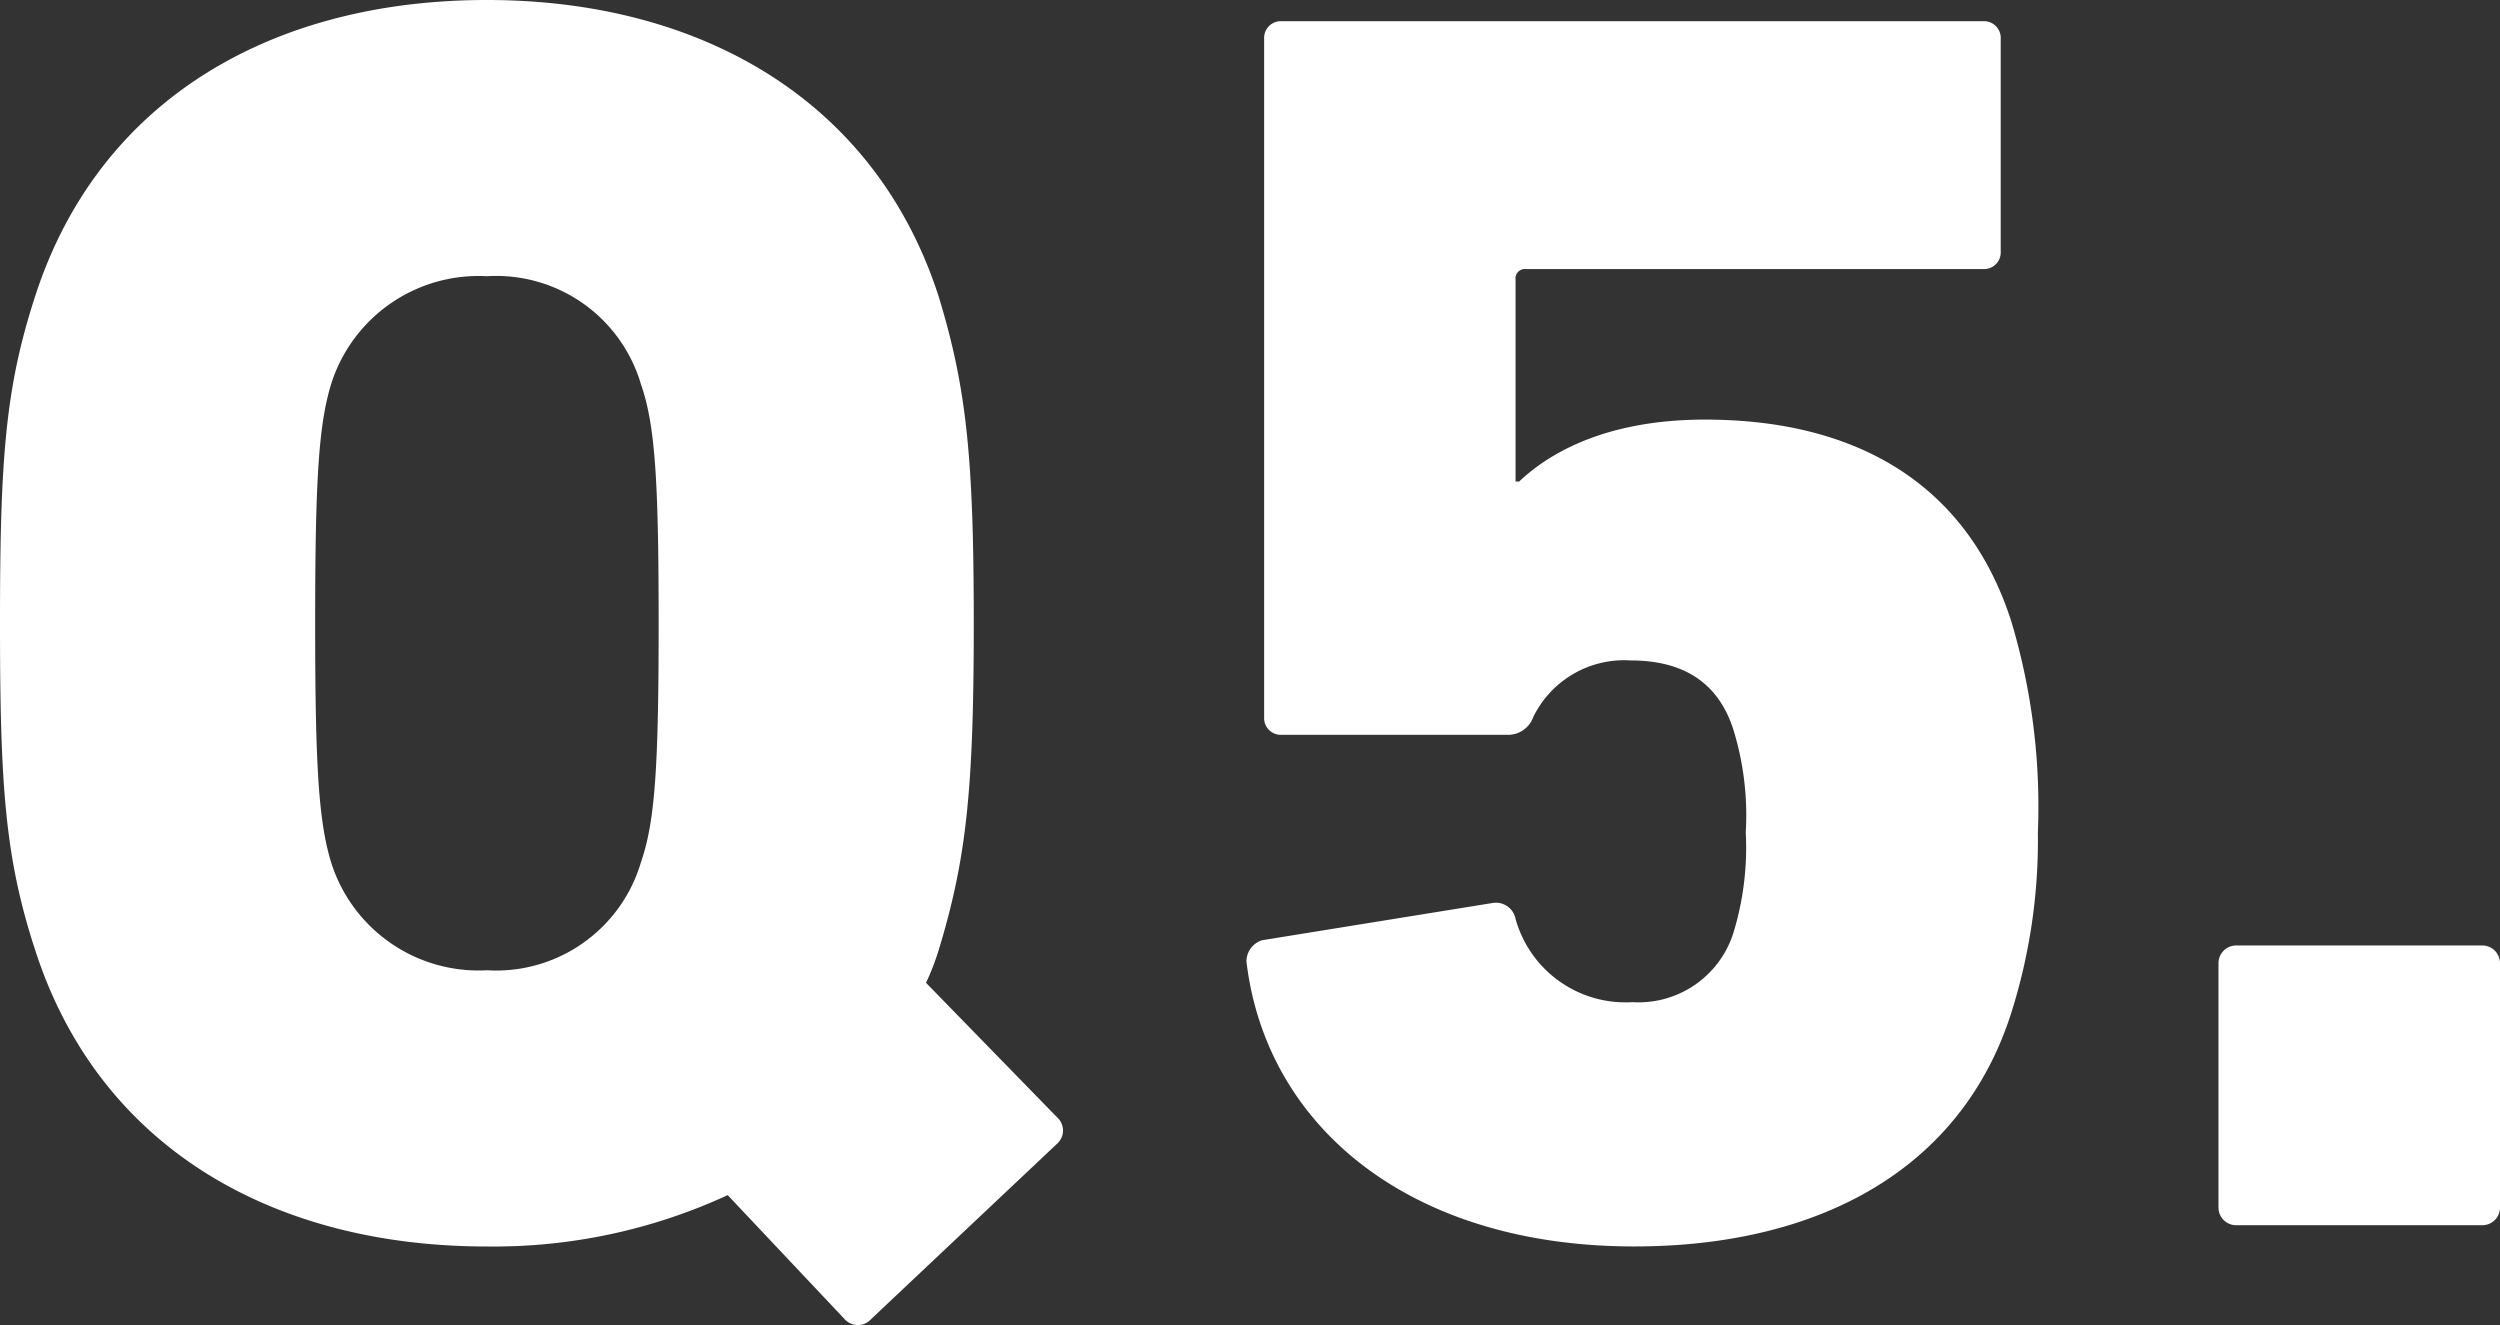
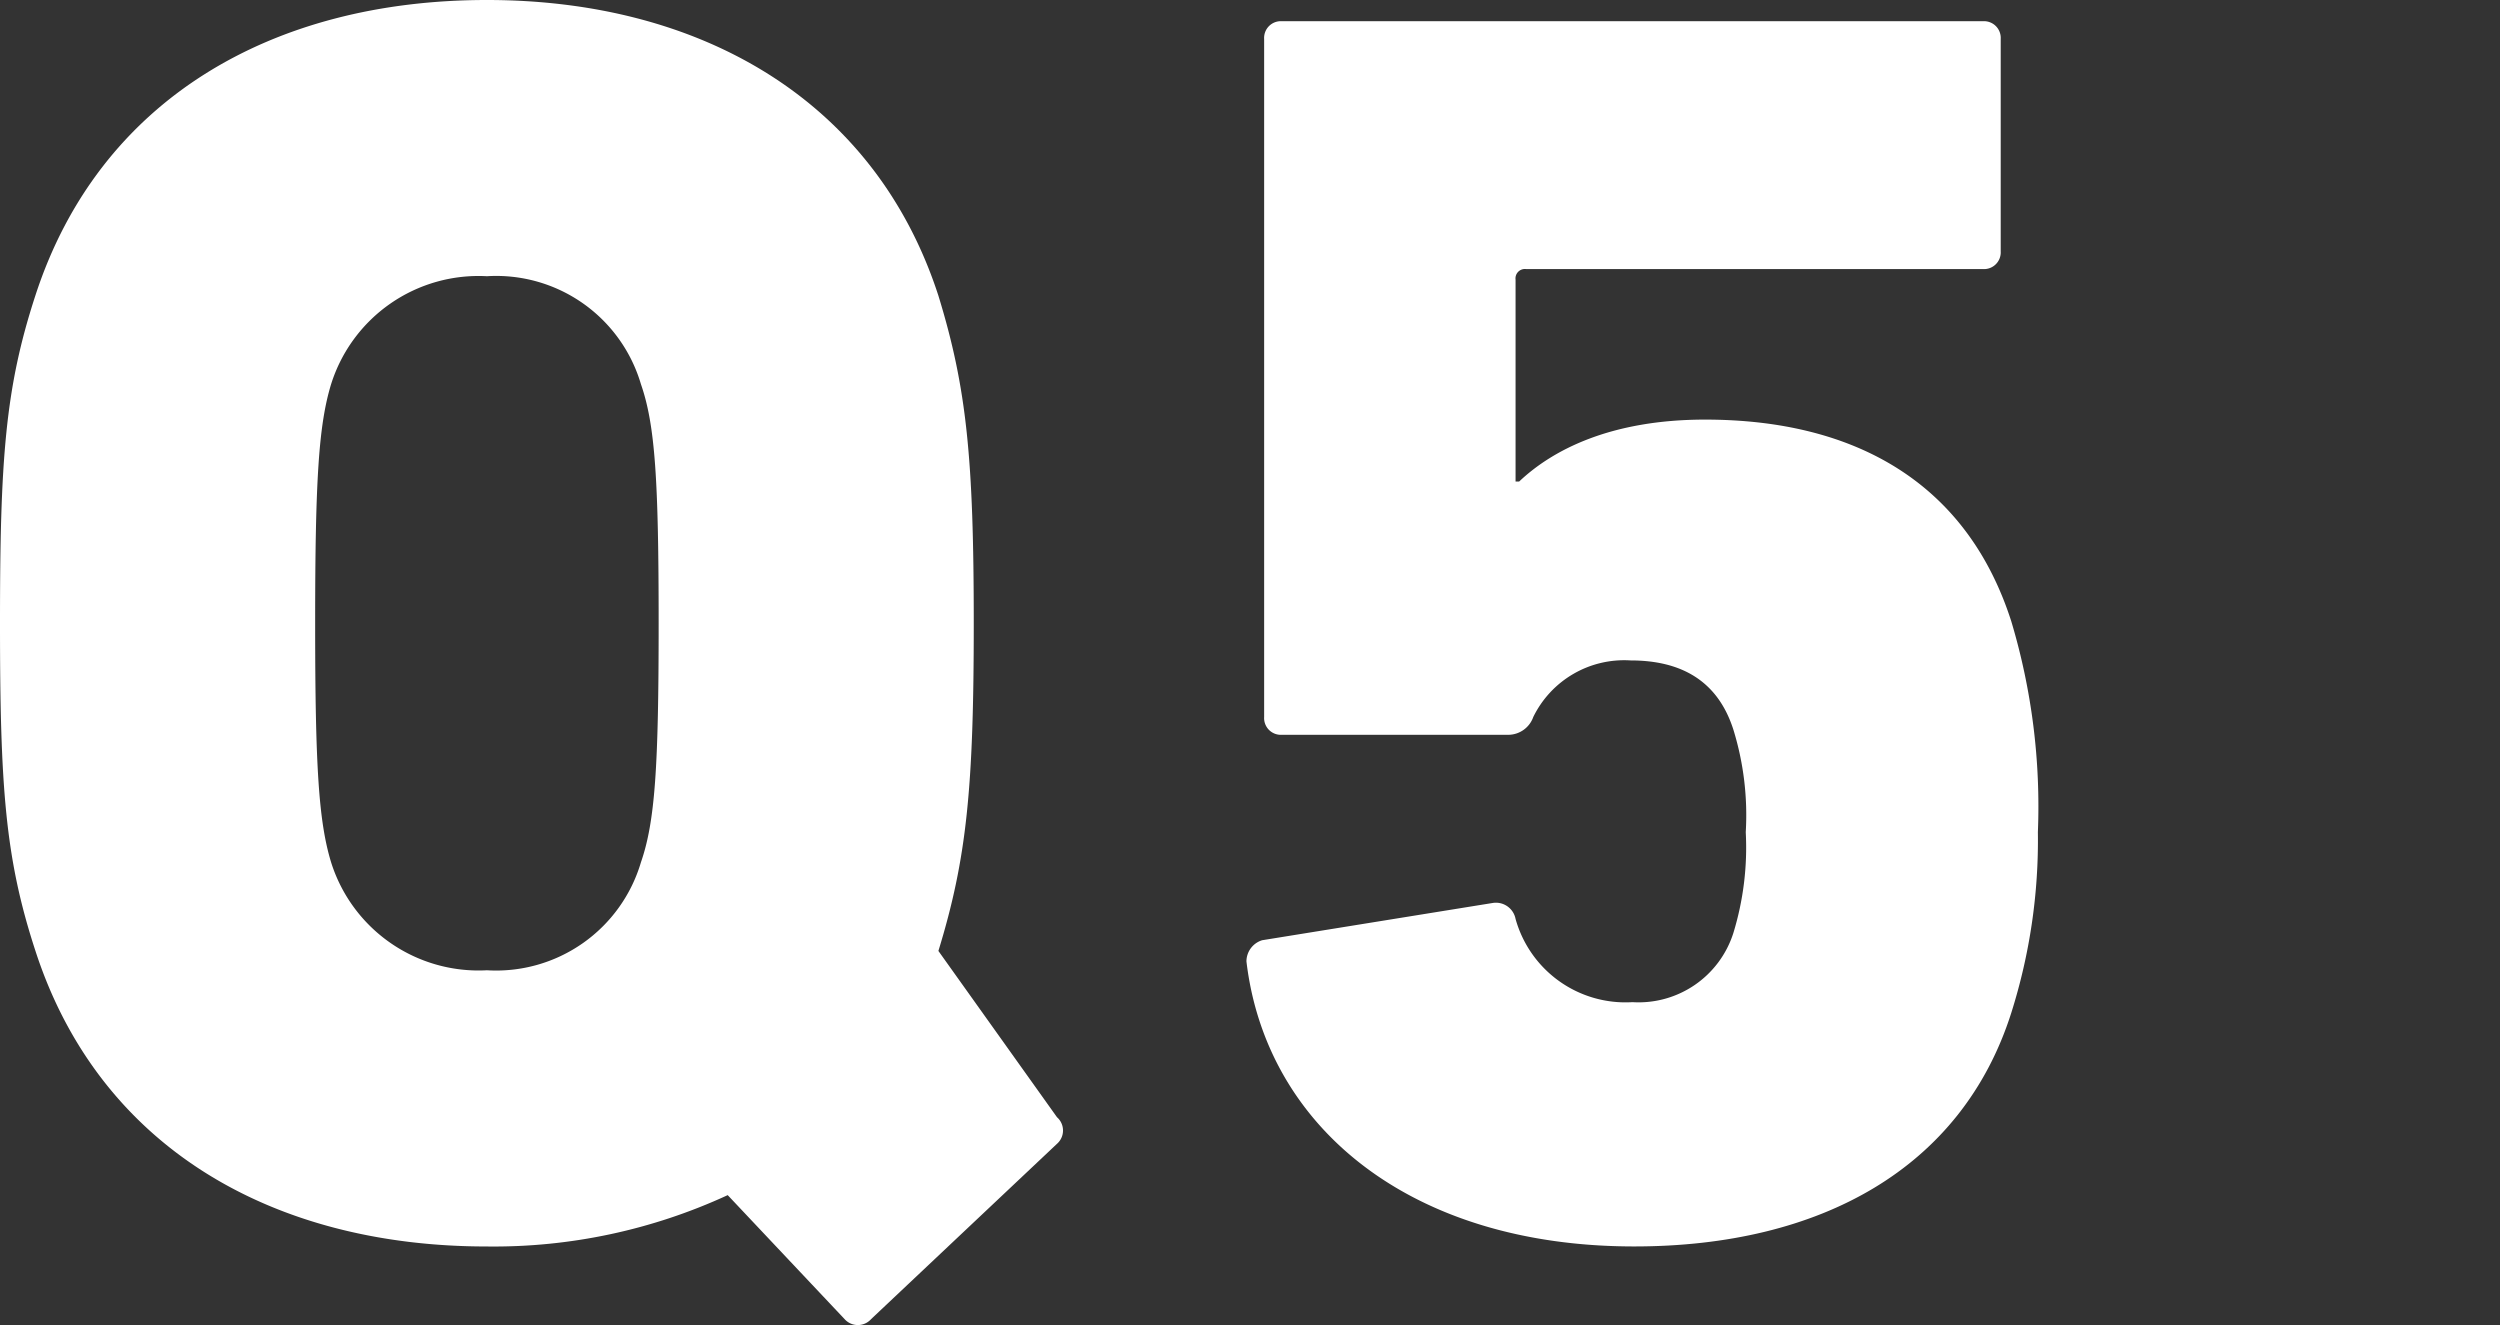
<svg xmlns="http://www.w3.org/2000/svg" width="106.066" height="56.218" viewBox="0 0 106.066 56.218">
  <rect x="0" y="0" width="106.066" height="56.218" fill="#333333" stroke="none" />
  <defs>
    <clipPath id="clip-path">
      <rect id="長方形_495" data-name="長方形 495" width="106.066" height="56.218" transform="translate(0 0)" fill="none" />
    </clipPath>
  </defs>
  <g id="Q" transform="translate(-12.6 -11)">
    <g id="グループ_599" data-name="グループ 599" transform="translate(12.6 11)" clip-path="url(#clip-path)">
-       <path id="パス_3287" data-name="パス 3287" d="M36.959,55.964a.753.753,0,0,1-1.127,0l-4.958-5.259a23.687,23.687,0,0,1-10.217,2.179c-9.089,0-16.45-4.207-19.155-12.545C.225,36.433,0,33.428,0,26.442s.225-9.991,1.5-13.9C4.207,4.207,11.568,0,20.657,0c9.015,0,16.451,4.207,19.156,12.545,1.2,3.906,1.5,6.911,1.5,13.9s-.3,9.991-1.5,13.9a10.048,10.048,0,0,1-.526,1.352L44.845,47.4a.751.751,0,0,1,0,1.127ZM27.193,36.583c.6-1.728.751-4.057.751-10.141s-.15-8.414-.751-10.141a6.4,6.4,0,0,0-6.536-4.582,6.556,6.556,0,0,0-6.61,4.582c-.526,1.727-.676,4.056-.676,10.141s.15,8.413.676,10.141a6.557,6.557,0,0,0,6.61,4.582,6.406,6.406,0,0,0,6.536-4.582" fill="#fff" />
+       <path id="パス_3287" data-name="パス 3287" d="M36.959,55.964a.753.753,0,0,1-1.127,0l-4.958-5.259a23.687,23.687,0,0,1-10.217,2.179c-9.089,0-16.45-4.207-19.155-12.545C.225,36.433,0,33.428,0,26.442s.225-9.991,1.5-13.9C4.207,4.207,11.568,0,20.657,0c9.015,0,16.451,4.207,19.156,12.545,1.2,3.906,1.5,6.911,1.5,13.9s-.3,9.991-1.5,13.9L44.845,47.4a.751.751,0,0,1,0,1.127ZM27.193,36.583c.6-1.728.751-4.057.751-10.141s-.15-8.414-.751-10.141a6.4,6.4,0,0,0-6.536-4.582,6.556,6.556,0,0,0-6.61,4.582c-.526,1.727-.676,4.056-.676,10.141s.15,8.413.676,10.141a6.557,6.557,0,0,0,6.61,4.582,6.406,6.406,0,0,0,6.536-4.582" fill="#fff" />
      <path id="パス_3288" data-name="パス 3288" d="M53.558,39.889l9.766-1.578a.848.848,0,0,1,.976.677,4.842,4.842,0,0,0,4.958,3.53,4.22,4.22,0,0,0,4.281-2.93,12.37,12.37,0,0,0,.527-4.282,12.294,12.294,0,0,0-.527-4.356c-.674-2.1-2.252-2.93-4.355-2.93a4.293,4.293,0,0,0-4.133,2.4A1.129,1.129,0,0,1,64,31.175H54.384a.71.71,0,0,1-.751-.752V1.653A.71.71,0,0,1,54.384.9H84.132a.71.71,0,0,1,.751.751v9.014a.71.71,0,0,1-.751.751H64.751a.4.4,0,0,0-.451.451v8.564h.151c1.427-1.353,3.906-2.629,7.888-2.629,6.384,0,11.116,2.7,12.994,8.564a27.343,27.343,0,0,1,1.127,8.938,24.278,24.278,0,0,1-1.127,7.662c-2.1,6.61-8.112,9.916-16,9.916-9.54,0-15.625-5.108-16.451-12.094a.943.943,0,0,1,.676-.9" fill="#fff" />
-       <path id="長方形_494" data-name="長方形 494" d="M.752,0h10.44a.752.752,0,0,1,.752.752V11.118a.751.751,0,0,1-.751.751H.751A.751.751,0,0,1,0,11.118V.752A.752.752,0,0,1,.752,0Z" transform="translate(94.122 40.113)" fill="#fff" />
    </g>
  </g>
</svg>